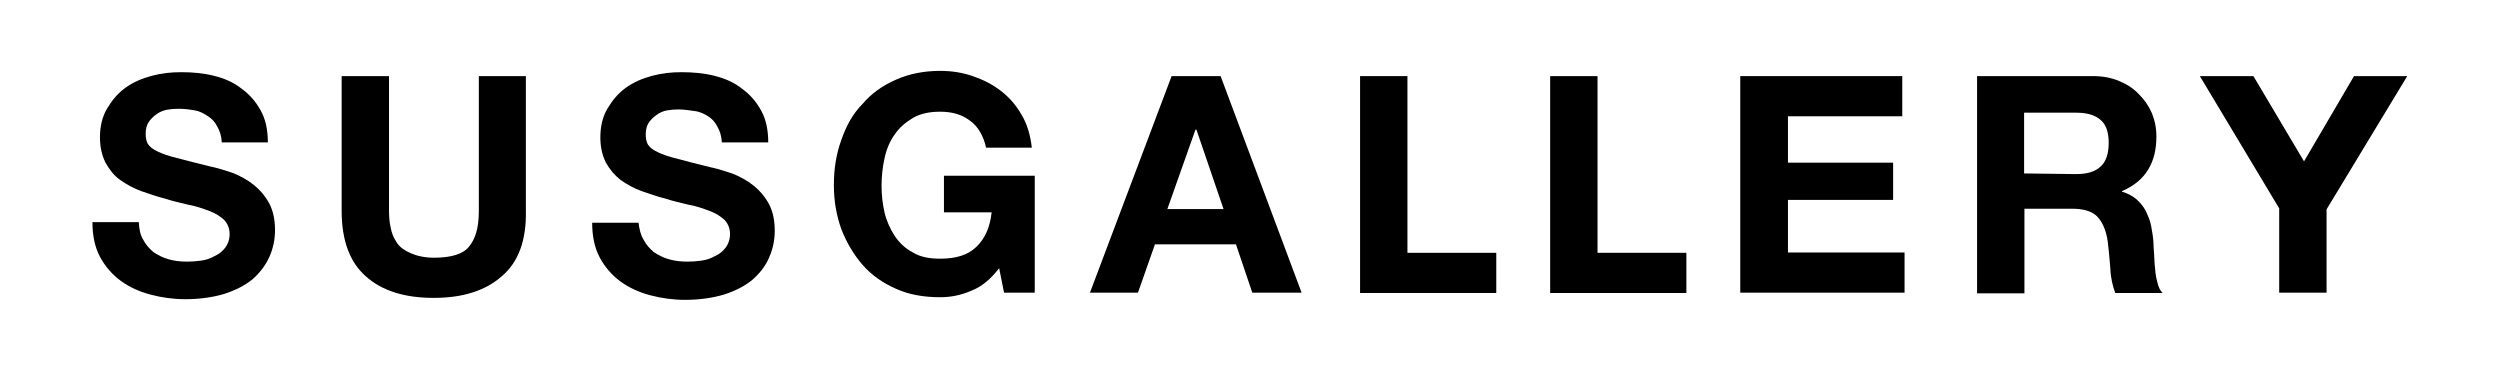
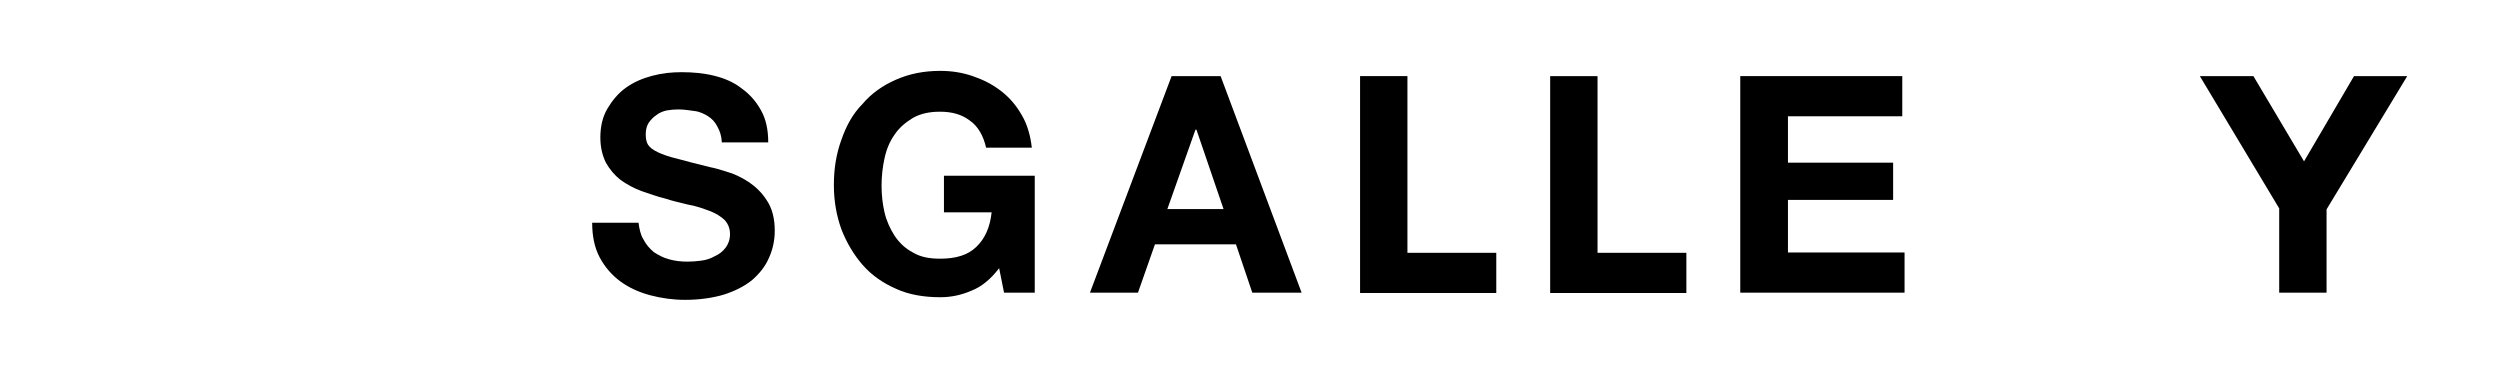
<svg xmlns="http://www.w3.org/2000/svg" version="1.1" x="0px" y="0px" viewBox="0 0 765.4 113.4" style="enable-background:new 0 0 765.4 113.4;" xml:space="preserve">
  <g>
-     <path class="st0" d="M43.8,73.3c0.8,1.6,1.9,2.8,3.2,3.9c1.4,0.9,2.8,1.7,4.7,2.2c1.8,0.5,3.6,0.7,5.6,0.7c1.4,0,2.7-0.1,4.2-0.3   c1.5-0.2,2.8-0.6,4.2-1.4c1.4-0.6,2.4-1.5,3.2-2.5c0.8-1,1.4-2.5,1.4-4.2c0-1.8-0.6-3.2-1.7-4.4c-1.1-1-2.6-2-4.5-2.7   c-1.9-0.7-4-1.5-6.4-1.9c-2.4-0.6-4.8-1.1-7.2-1.9c-2.5-0.6-4.9-1.5-7.3-2.3c-2.4-0.9-4.4-2-6.4-3.4s-3.3-3.2-4.5-5.3   c-1.1-2.2-1.7-4.8-1.7-7.7c0-3.4,0.7-6.4,2.2-8.9s3.3-4.7,5.7-6.4c2.4-1.7,5-2.8,8-3.6c3-0.8,5.9-1.1,9-1.1c3.4,0,6.8,0.3,10,1.1   c3.2,0.8,6,2,8.4,3.9c2.5,1.8,4.4,4,5.9,6.7s2.2,5.9,2.2,9.8H67.9c-0.1-2-0.6-3.5-1.4-4.9c-0.7-1.4-1.7-2.4-2.8-3.1   s-2.5-1.6-4.1-1.8c-1.6-0.3-3.2-0.5-5-0.5c-1.1,0-2.4,0.1-3.5,0.3s-2.3,0.7-3.2,1.4c-0.9,0.6-1.8,1.5-2.4,2.4   c-0.6,0.9-0.9,2.2-0.9,3.5s0.2,2.4,0.7,3.2s1.5,1.6,3,2.3s3.4,1.4,6,2c2.7,0.7,6,1.6,10.2,2.6c1.1,0.2,3,0.7,5.1,1.4   c2.2,0.6,4.4,1.7,6.6,3.1c2.2,1.5,4.1,3.3,5.6,5.7c1.6,2.4,2.4,5.5,2.4,9.2c0,3-0.6,5.8-1.8,8.4s-3,4.9-5.2,6.8   c-2.4,1.9-5.2,3.3-8.6,4.4c-3.4,1-7.4,1.6-11.9,1.6c-3.6,0-7.2-0.5-10.6-1.4c-3.4-0.9-6.5-2.3-9.1-4.2c-2.6-1.9-4.8-4.4-6.4-7.4   S28.3,72,28.3,68h14.2C42.6,69.9,42.9,71.9,43.8,73.3z" />
-     <path class="st0" d="M153.6,84.6c-5,4.4-11.9,6.6-20.8,6.6c-9,0-15.9-2.2-20.8-6.6c-4.9-4.3-7.4-11-7.4-20V23.3h14.5v41.1   c0,1.8,0.1,3.5,0.5,5.2c0.3,1.8,0.9,3.2,1.9,4.7c0.9,1.4,2.4,2.4,4.2,3.2s4.2,1.4,7.2,1.4c5.2,0,8.9-1.1,10.7-3.4   c2-2.4,3-5.9,3-10.9V23.3H161v41.1C161.2,73.6,158.7,80.3,153.6,84.6z" />
    <path class="st0" d="M197,73.3c0.8,1.6,1.9,2.8,3.2,3.9c1.4,0.9,2.8,1.7,4.7,2.2c1.8,0.5,3.6,0.7,5.6,0.7c1.4,0,2.7-0.1,4.2-0.3   c1.5-0.2,2.8-0.6,4.2-1.4c1.4-0.6,2.4-1.5,3.2-2.5s1.4-2.5,1.4-4.2c0-1.8-0.6-3.2-1.7-4.4c-1.1-1-2.6-2-4.5-2.7s-4-1.5-6.4-1.9   c-2.4-0.6-4.8-1.1-7.2-1.9c-2.5-0.6-4.9-1.5-7.3-2.3c-2.4-0.9-4.4-2-6.4-3.4c-1.9-1.5-3.3-3.2-4.5-5.3c-1.1-2.2-1.7-4.8-1.7-7.7   c0-3.4,0.7-6.4,2.2-8.9s3.3-4.7,5.7-6.4c2.4-1.7,5-2.8,8-3.6c3-0.8,5.9-1.1,9-1.1c3.4,0,6.8,0.3,10,1.1c3.2,0.8,6,2,8.4,3.9   c2.5,1.8,4.4,4,5.9,6.7s2.2,5.9,2.2,9.8H221c-0.1-2-0.6-3.5-1.4-4.9c-0.7-1.4-1.7-2.4-2.8-3.1c-1.1-0.7-2.5-1.4-4.1-1.6   c-1.6-0.2-3.2-0.5-5-0.5c-1.1,0-2.4,0.1-3.5,0.3s-2.3,0.7-3.2,1.4c-0.9,0.6-1.8,1.5-2.4,2.4c-0.6,0.9-0.9,2.2-0.9,3.5   s0.2,2.4,0.7,3.2s1.5,1.6,3,2.3s3.4,1.4,6,2c2.6,0.7,5.9,1.6,10.1,2.6c1.1,0.2,3,0.7,5.1,1.4c2.2,0.6,4.4,1.7,6.6,3.1   c2.2,1.5,4.1,3.3,5.6,5.7c1.6,2.4,2.4,5.5,2.4,9.2c0,3-0.6,5.8-1.8,8.4c-1.1,2.6-3,4.9-5.2,6.8c-2.4,1.9-5.2,3.3-8.6,4.4   c-3.4,1-7.4,1.6-11.9,1.6c-3.6,0-7.2-0.5-10.6-1.4c-3.4-0.9-6.5-2.3-9.1-4.2s-4.8-4.4-6.4-7.4c-1.6-3-2.3-6.6-2.3-10.6h14.2   C195.7,69.9,196.1,71.9,197,73.3z" />
    <path class="st0" d="M297.4,89c-3.2,1.4-6.4,2-9.5,2c-5.1,0-9.7-0.8-13.6-2.6c-4.1-1.8-7.5-4.2-10.2-7.3c-2.7-3.1-4.9-6.8-6.5-10.9   c-1.5-4.2-2.3-8.6-2.3-13.5c0-5,0.7-9.5,2.3-13.9c1.5-4.3,3.5-8,6.5-11c2.7-3.2,6.1-5.6,10.2-7.4s8.5-2.7,13.6-2.7   c3.4,0,6.7,0.5,9.9,1.6s6,2.5,8.6,4.5s4.7,4.4,6.4,7.4c1.7,2.8,2.7,6.4,3.1,10h-14c-0.8-3.6-2.5-6.6-5-8.3   c-2.5-1.9-5.5-2.7-9.1-2.7c-3.3,0-6,0.6-8.3,1.9c-2.3,1.4-4.2,3-5.6,5.1c-1.5,2.1-2.5,4.5-3.1,7.3c-0.6,2.7-0.9,5.6-0.9,8.4   c0,2.7,0.3,5.5,0.9,8.1s1.7,5,3.1,7.2c1.5,2.2,3.3,3.9,5.6,5.1c2.3,1.4,5.1,1.9,8.3,1.9c4.9,0,8.5-1.1,11.1-3.6s4.2-5.9,4.7-10.6   H289V53.8h27.8v35.8h-9.4l-1.5-7.5C303.3,85.5,300.5,87.8,297.4,89z" />
    <path class="st0" d="M373.7,23.3l24.8,66.3h-15.1l-5-14.8h-24.8l-5.2,14.8h-14.7l25-66.3C358.7,23.3,373.7,23.3,373.7,23.3z    M374.6,64l-8.3-24.3H366L357.4,64H374.6z" />
    <path class="st0" d="M430.9,23.3v54.1h27.2v12.3h-41.7V23.3H430.9z" />
    <path class="st0" d="M489.1,23.3v54.1h27.2v12.3h-41.7V23.3H489.1z" />
    <path class="st0" d="M582.4,23.3v12.3h-35v14.2h32.2v11.4h-32.2v16.1h35.7v12.3h-50.3V23.3H582.4z" />
-     <path class="st0" d="M640.8,23.3c3,0,5.6,0.5,8,1.5s4.4,2.3,6,4c1.7,1.7,3,3.5,4,5.8c0.9,2.2,1.4,4.5,1.4,7.2c0,4-0.8,7.3-2.5,10.1   c-1.7,2.8-4.3,5-8,6.6v0.2c1.8,0.5,3.3,1.4,4.4,2.3c1.1,1,2.2,2.3,2.8,3.5c0.7,1.5,1.4,3,1.7,4.7s0.6,3.3,0.7,5   c0,1,0.1,2.3,0.2,3.6c0.1,1.5,0.1,2.8,0.3,4.4c0.1,1.5,0.3,2.8,0.7,4.2c0.3,1.4,0.8,2.5,1.6,3.3h-14.5c-0.8-2.2-1.4-4.7-1.5-7.5   c-0.2-2.8-0.5-5.7-0.8-8.3c-0.5-3.4-1.6-5.9-3.2-7.6c-1.7-1.7-4.3-2.4-7.8-2.4h-14.5v25.9h-14.5V23.3H640.8z M635.6,53.3   c3.3,0,5.8-0.7,7.5-2.3c1.7-1.5,2.5-4,2.5-7.3c0-3.2-0.8-5.6-2.5-7c-1.7-1.5-4.2-2.2-7.5-2.2h-15.9v18.6L635.6,53.3L635.6,53.3z" />
    <path class="st0" d="M673.5,23.3h16.4l15.5,26.1l15.3-26.1H737l-24.7,40.8v25.5h-14.5V63.8L673.5,23.3z" />
  </g>
</svg>